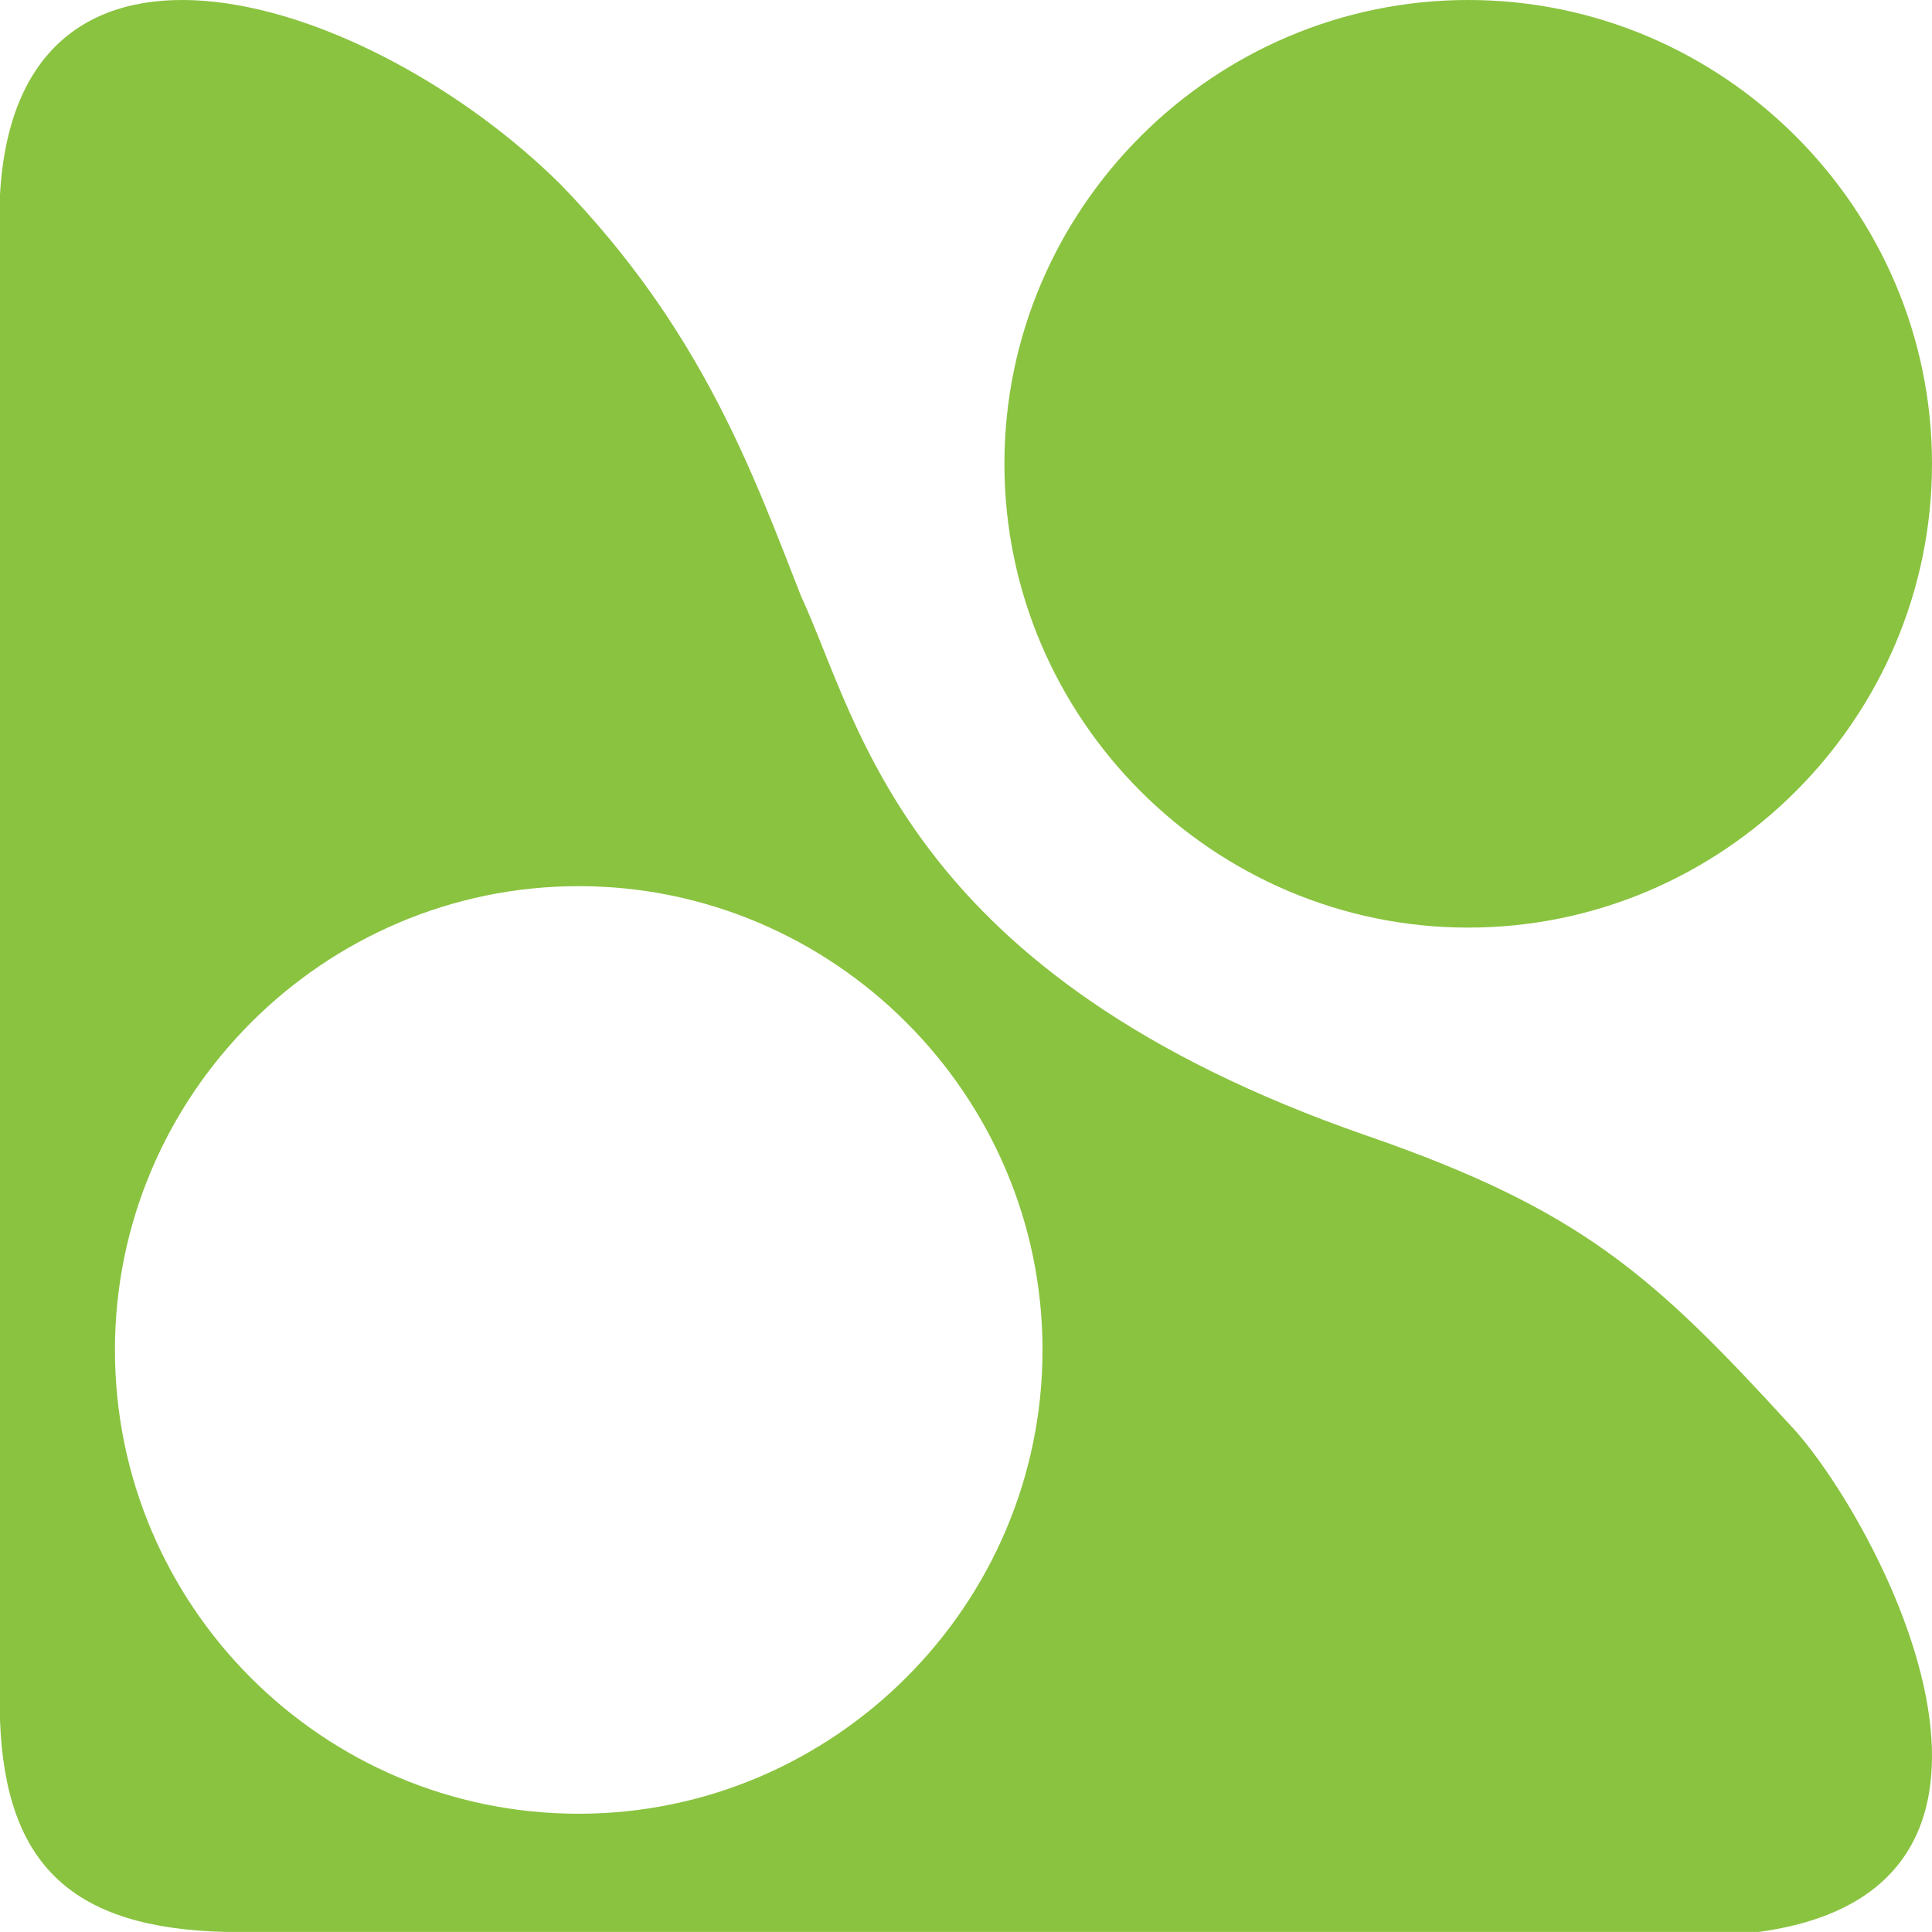
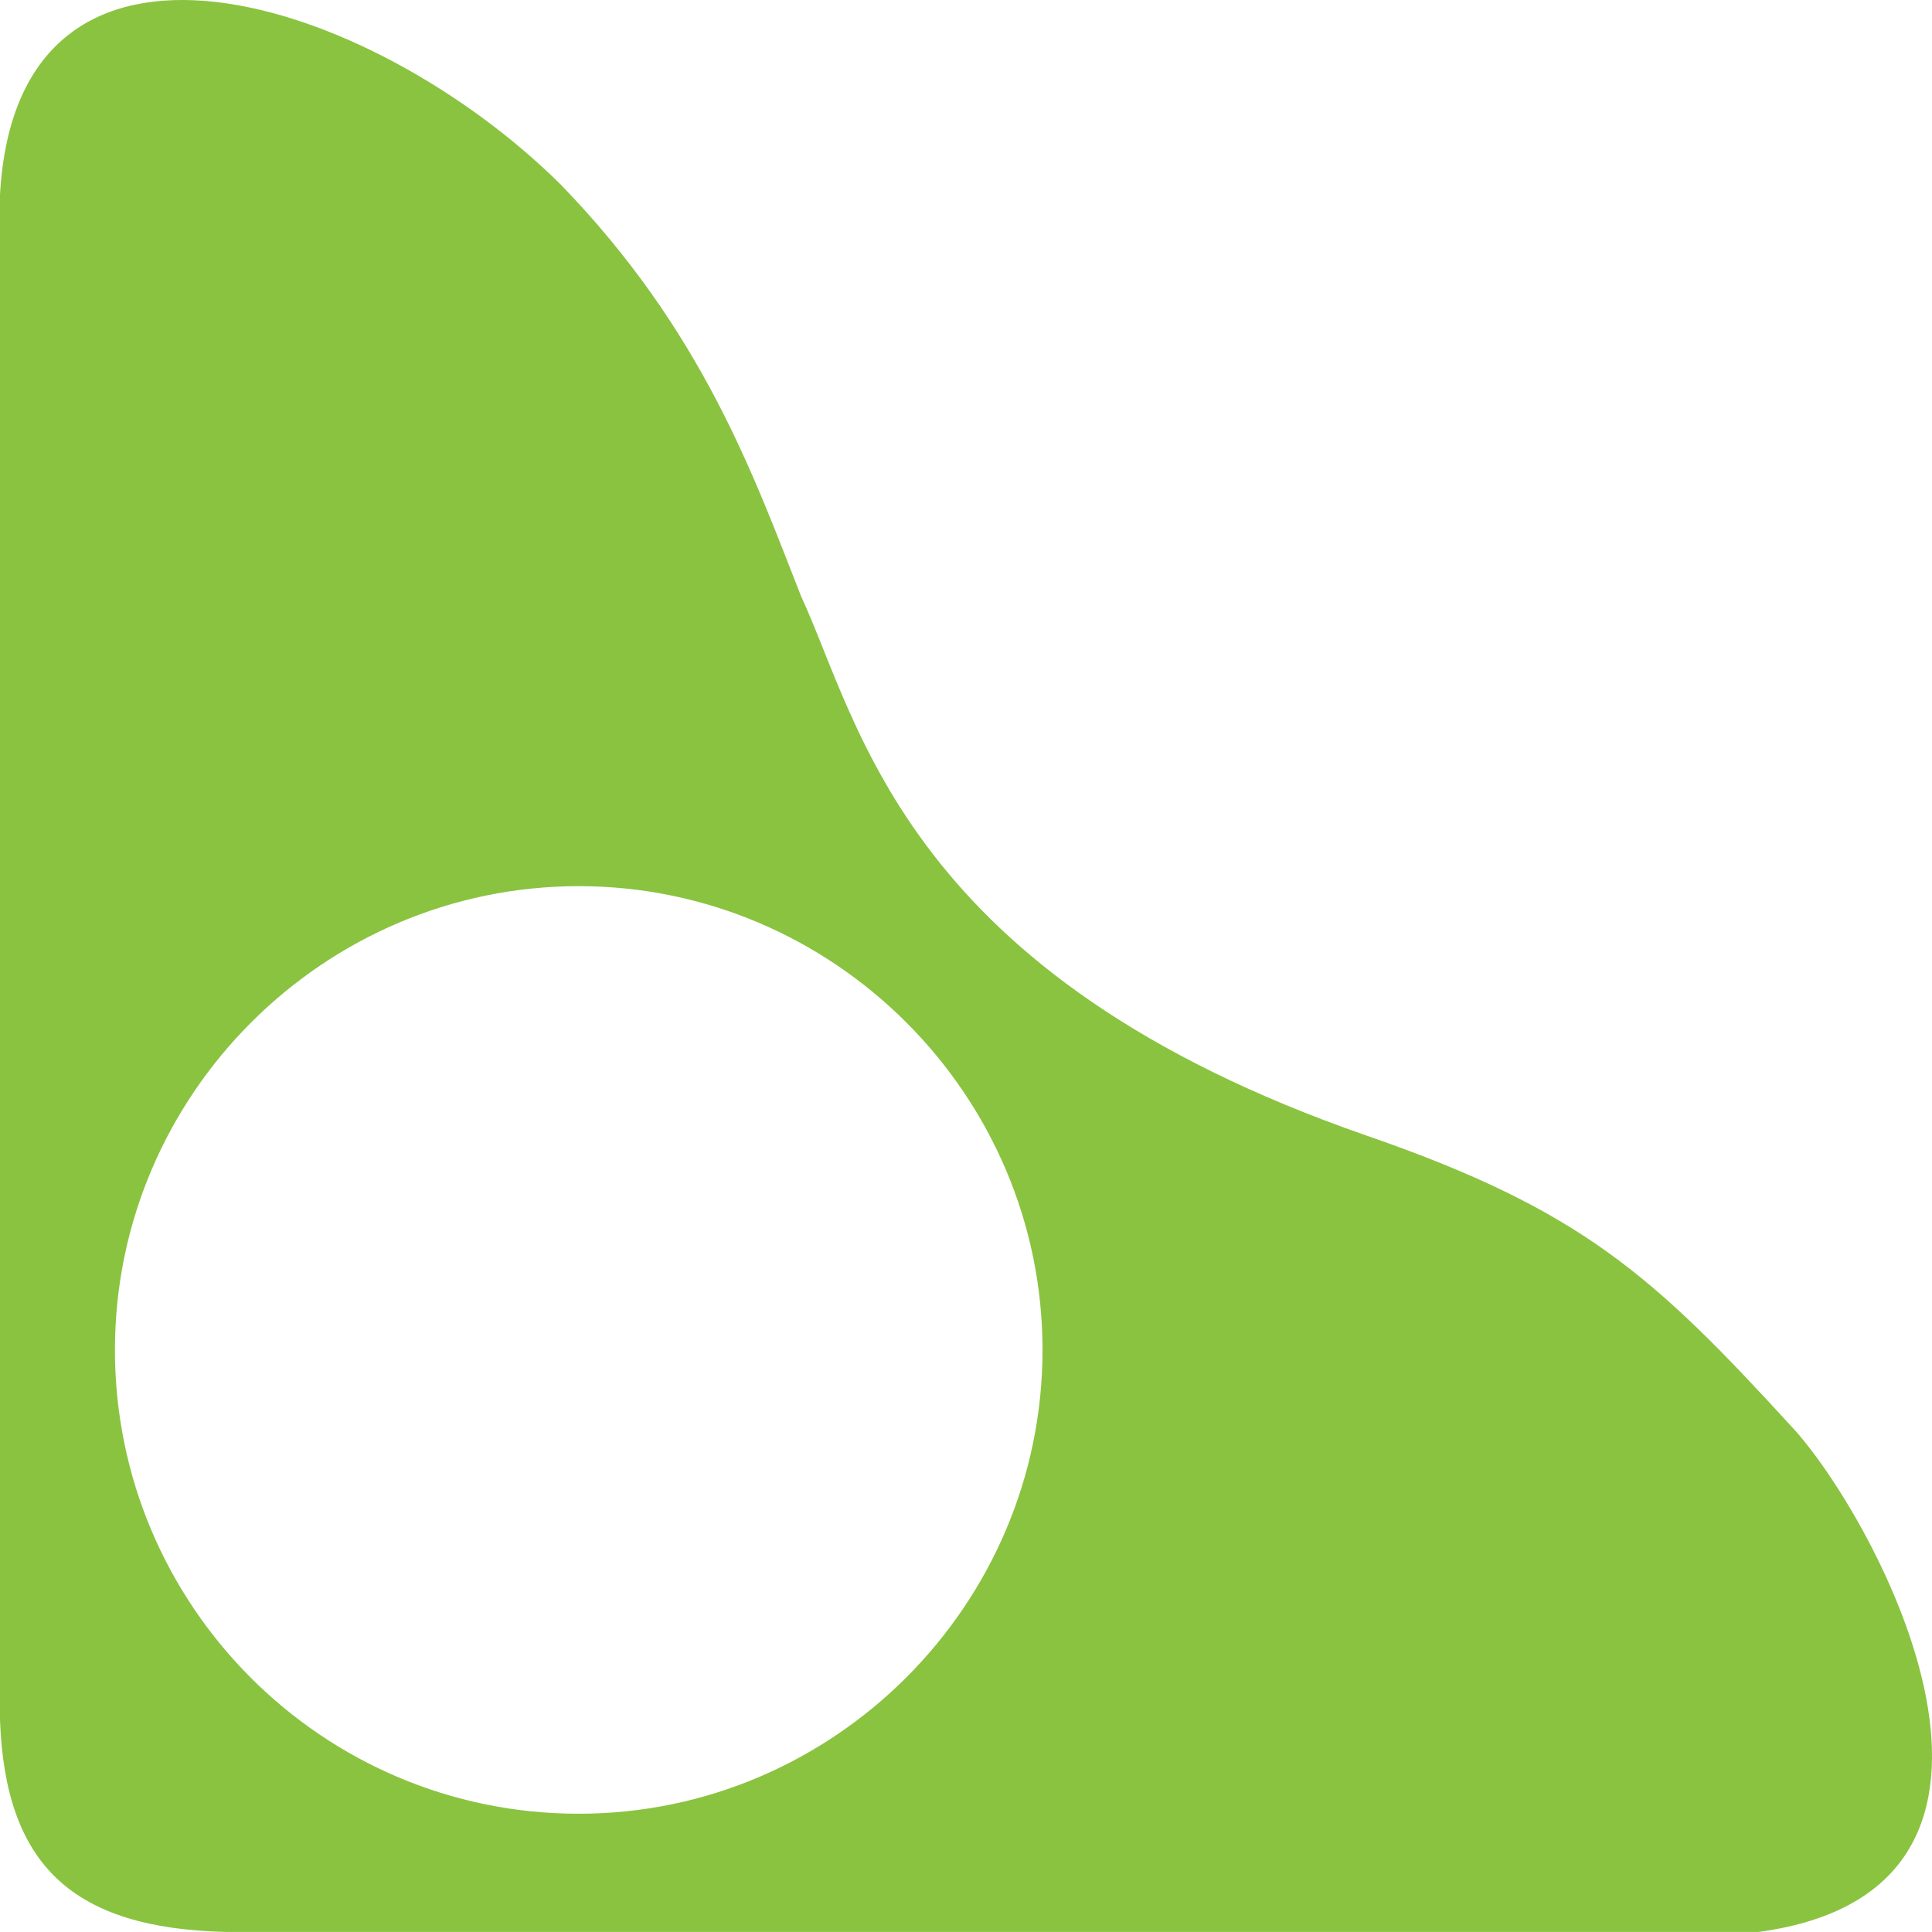
<svg xmlns="http://www.w3.org/2000/svg" version="1.1" width="512" height="512">
  <svg id="SvgjsSvg1104" data-name="Calque 2" viewBox="0 0 512 512">
    <g id="SvgjsG1103" data-name="Calque 1">
      <g>
        <path d="M474.87,378.16c-36.78-40.2-55.87-57.55-112.67-77.2-122.44-42.48-134.08-108.71-149.91-142.97-12.57-31.97-26.07-70.34-63.78-109.17C98.23-.97,4.66-31.11,0,51.56v404.25c1.4,38.37,19.09,55.27,60.06,56.18h405.97c84.27-11.42,31.19-109.63,8.85-133.84ZM153.37,480.66c-67.97,0-122.91-55.24-122.91-122.91s55.4-122.91,122.91-122.91,122.91,55.24,122.91,122.91-55.4,122.91-122.91,122.91Z" style="fill: #8ac340; fill-rule: evenodd;" />
-         <path d="M266.18,122.91C266.18,55.24,321.58,0,389.09,0s122.91,55.24,122.91,122.91-55.4,122.91-122.91,122.91c-67.51,0-122.91-55.24-122.91-122.91Z" style="fill: #8ac340; fill-rule: evenodd;" />
      </g>
    </g>
  </svg>
  <style>@media (prefers-color-scheme: light) { :root { filter: none; } }
@media (prefers-color-scheme: dark) { :root { filter: none; } }
</style>
</svg>